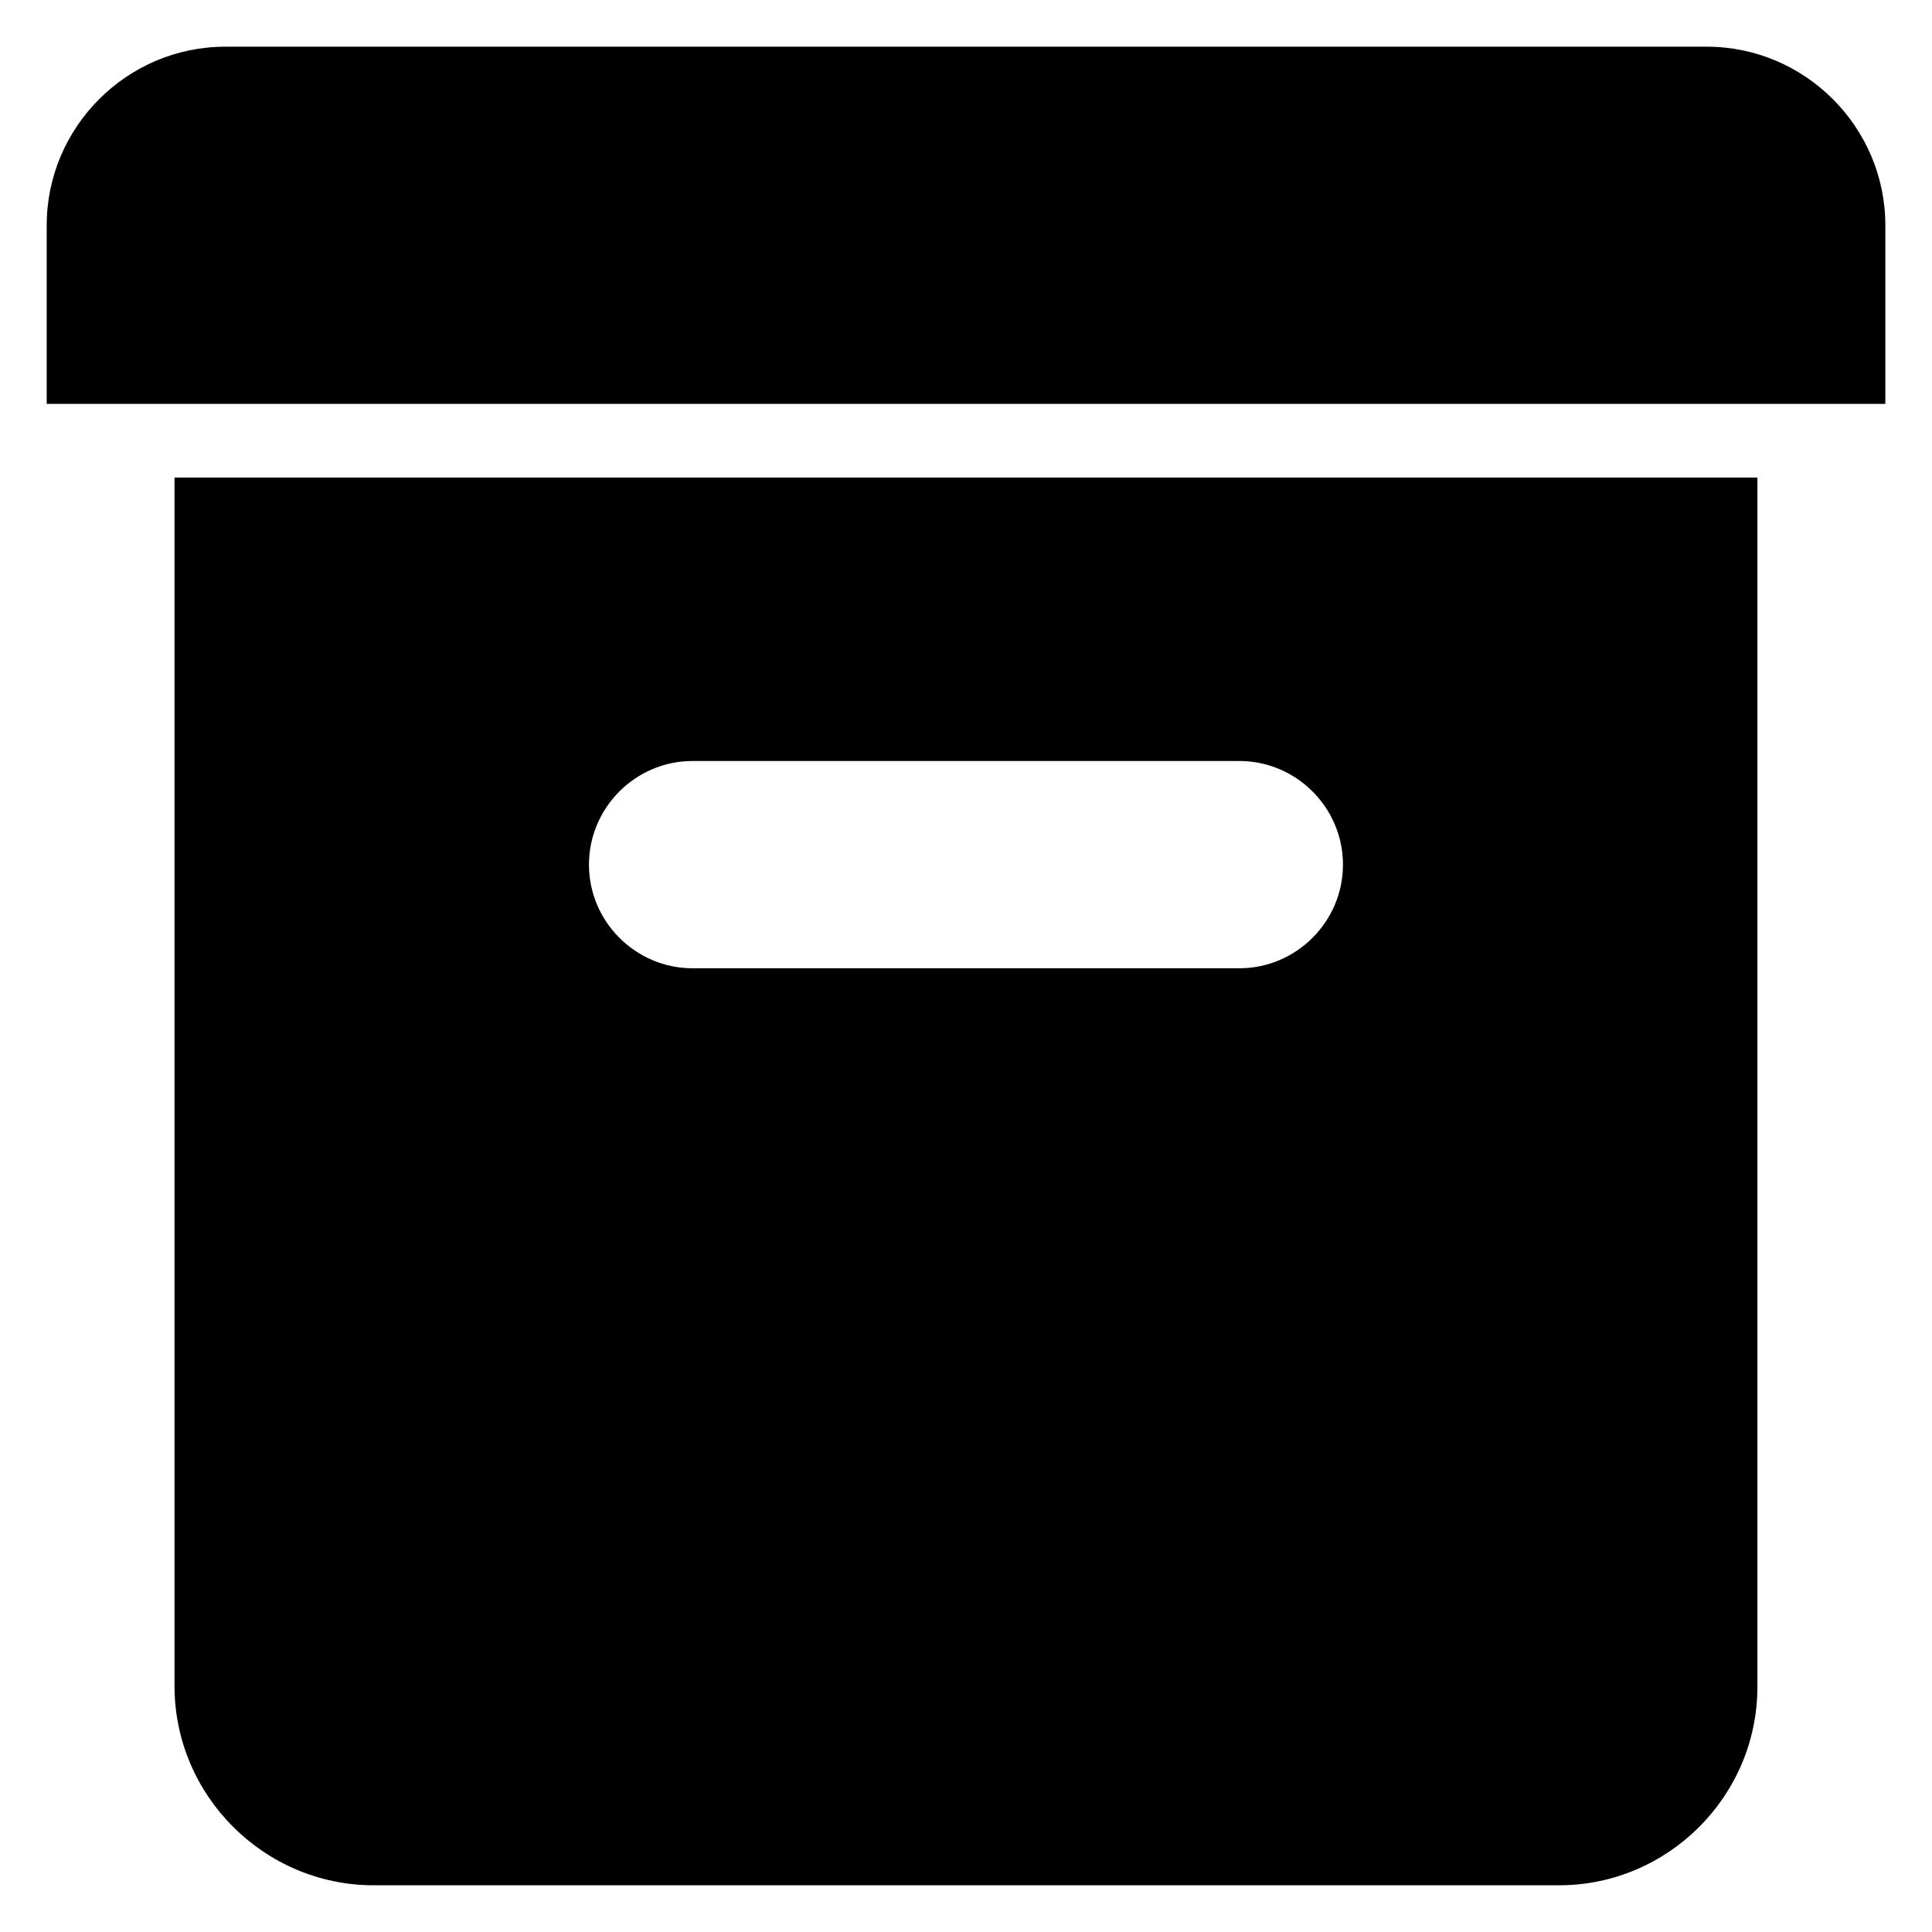
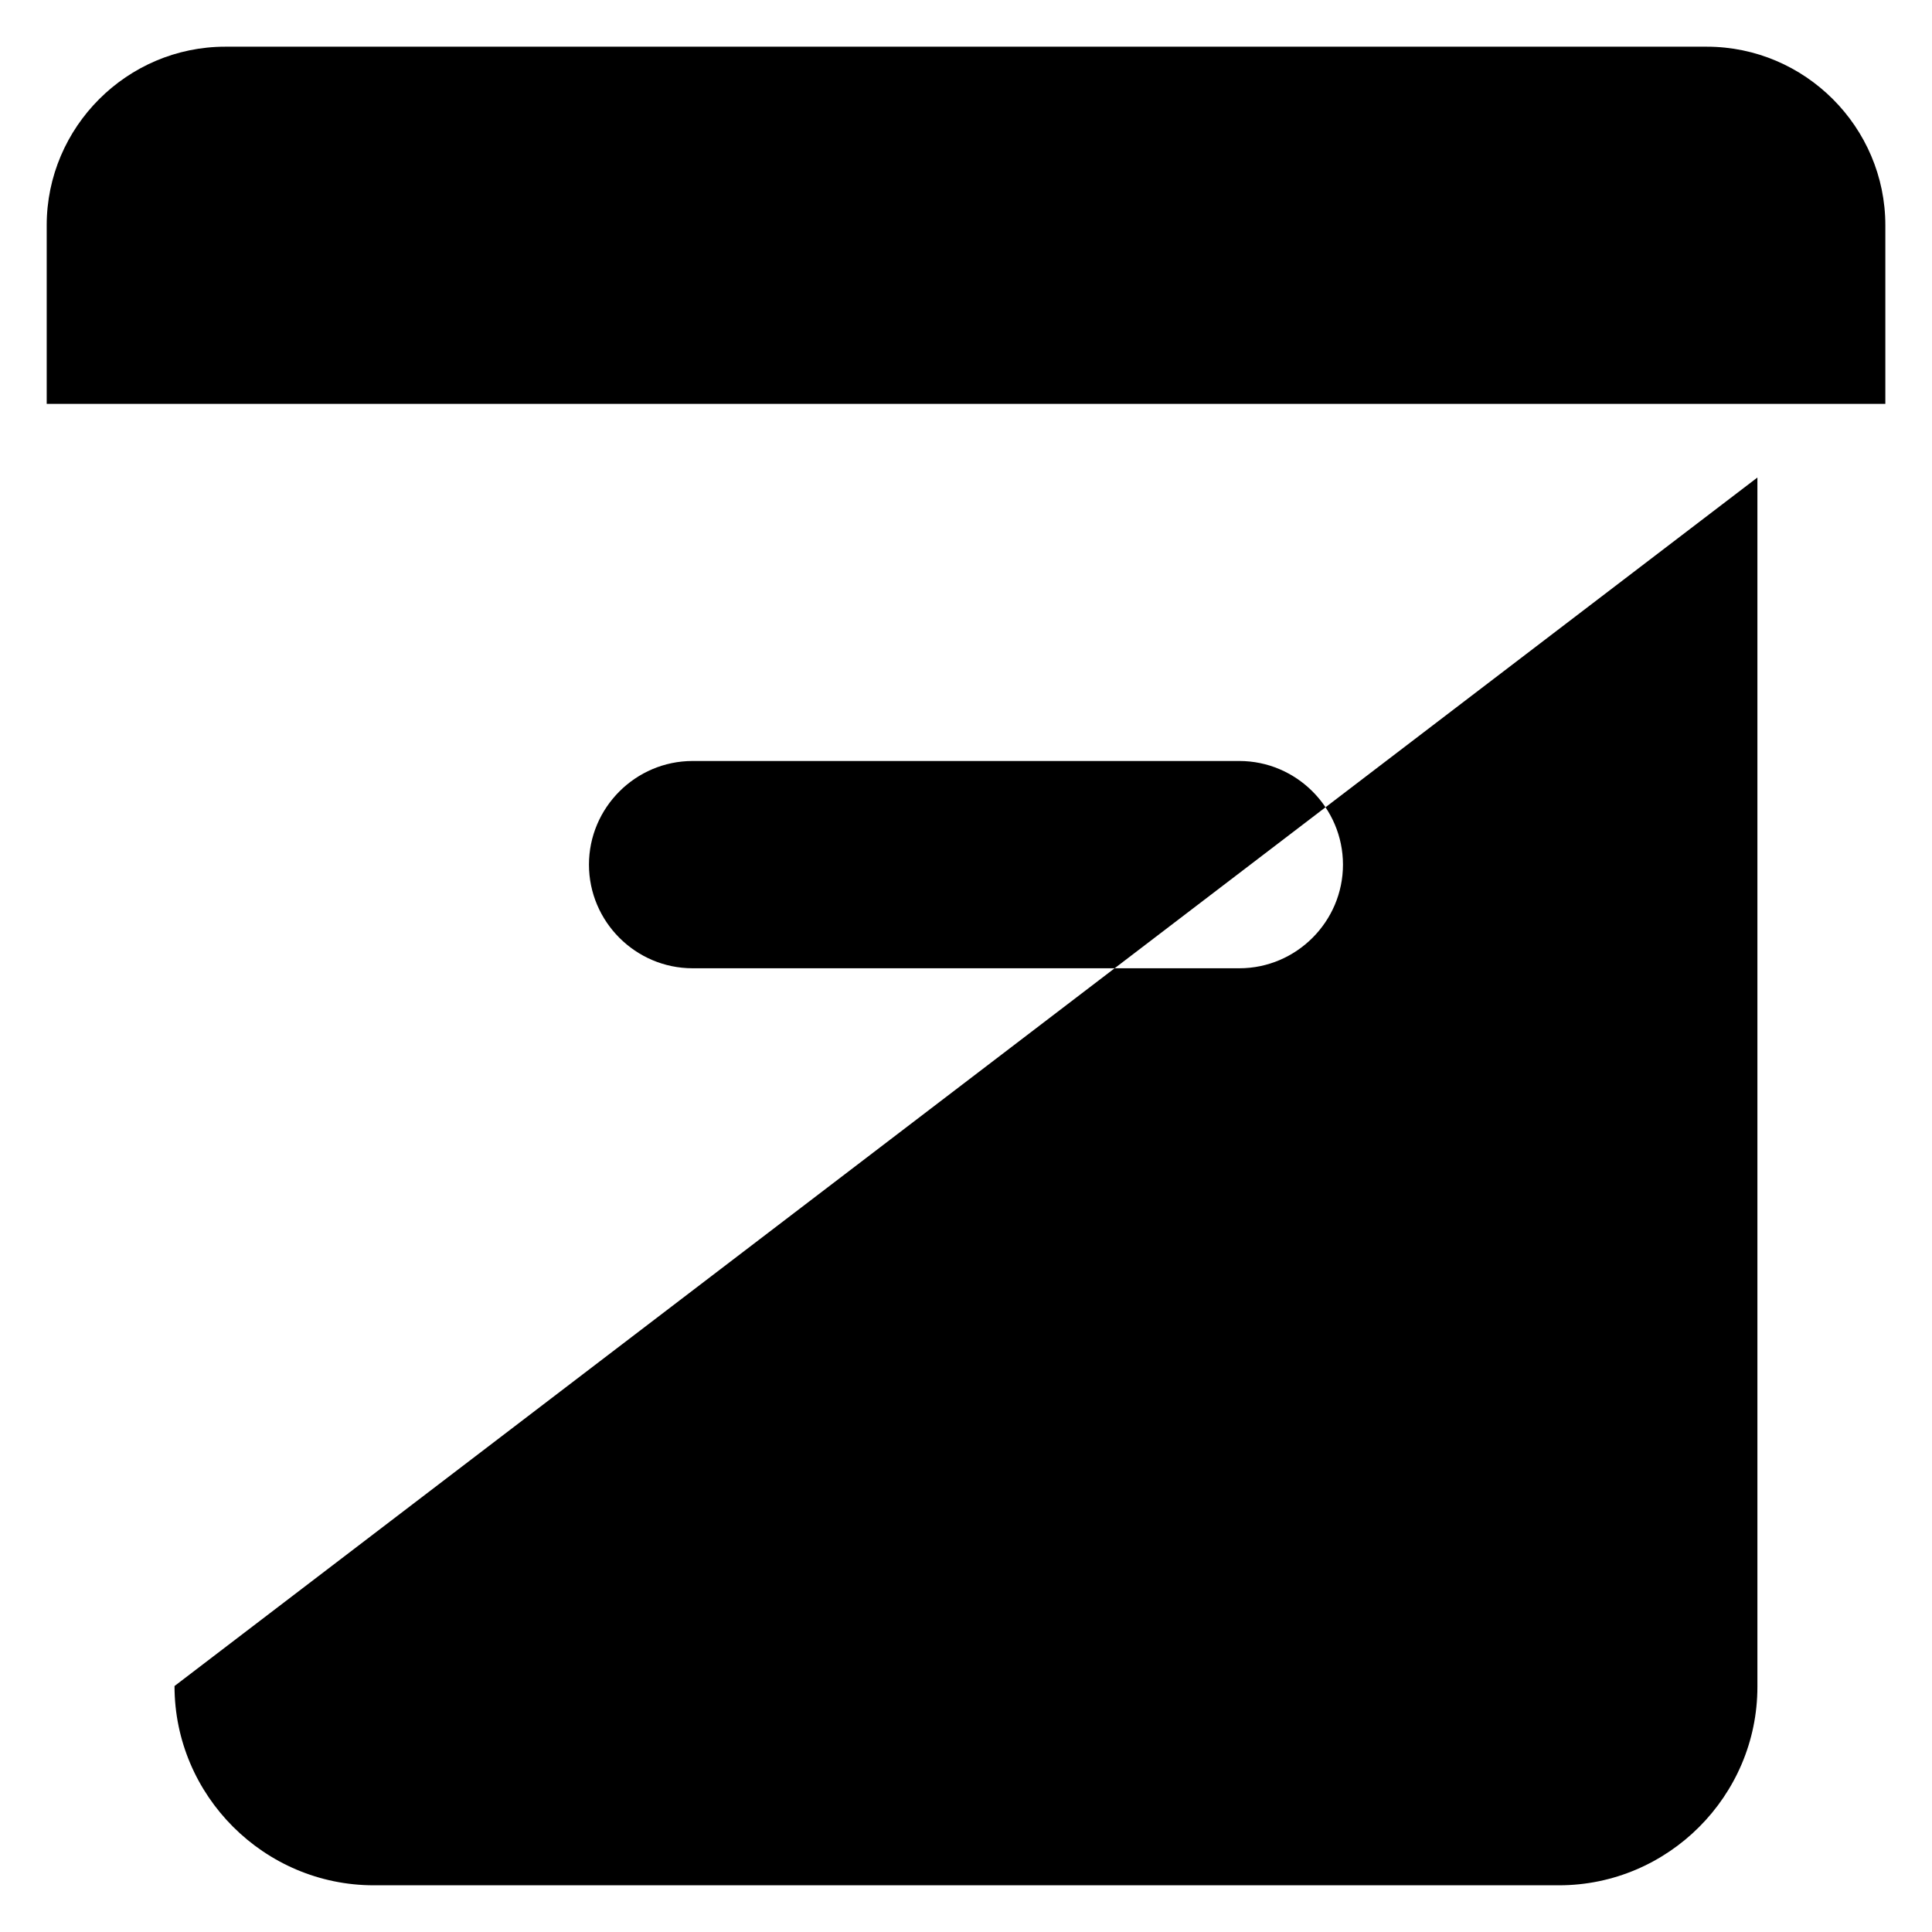
<svg xmlns="http://www.w3.org/2000/svg" fill="#000000" width="800px" height="800px" version="1.1" viewBox="144 144 512 512">
-   <path d="m609.73 270.55v320.49c0 28.914-23.652 52.582-52.582 52.582h-314.09c-29.051 0-52.809-23.762-52.809-52.809v-320.26zm33.887-19.527h-487.24v-47.324c0-26.027 21.297-47.324 47.324-47.324h392.61c26.027 0 47.324 21.297 47.324 47.324v47.324zm-316.07 94.648h144.89c15.098 0 27.465 12.363 27.465 27.465 0 15.098-12.363 27.465-27.465 27.465h-144.89c-15.098 0-27.465-12.348-27.465-27.465 0-15.098 12.348-27.465 27.465-27.465z" fill-rule="evenodd" />
+   <path d="m609.73 270.55v320.49c0 28.914-23.652 52.582-52.582 52.582h-314.09c-29.051 0-52.809-23.762-52.809-52.809zm33.887-19.527h-487.24v-47.324c0-26.027 21.297-47.324 47.324-47.324h392.61c26.027 0 47.324 21.297 47.324 47.324v47.324zm-316.07 94.648h144.89c15.098 0 27.465 12.363 27.465 27.465 0 15.098-12.363 27.465-27.465 27.465h-144.89c-15.098 0-27.465-12.348-27.465-27.465 0-15.098 12.348-27.465 27.465-27.465z" fill-rule="evenodd" />
</svg>